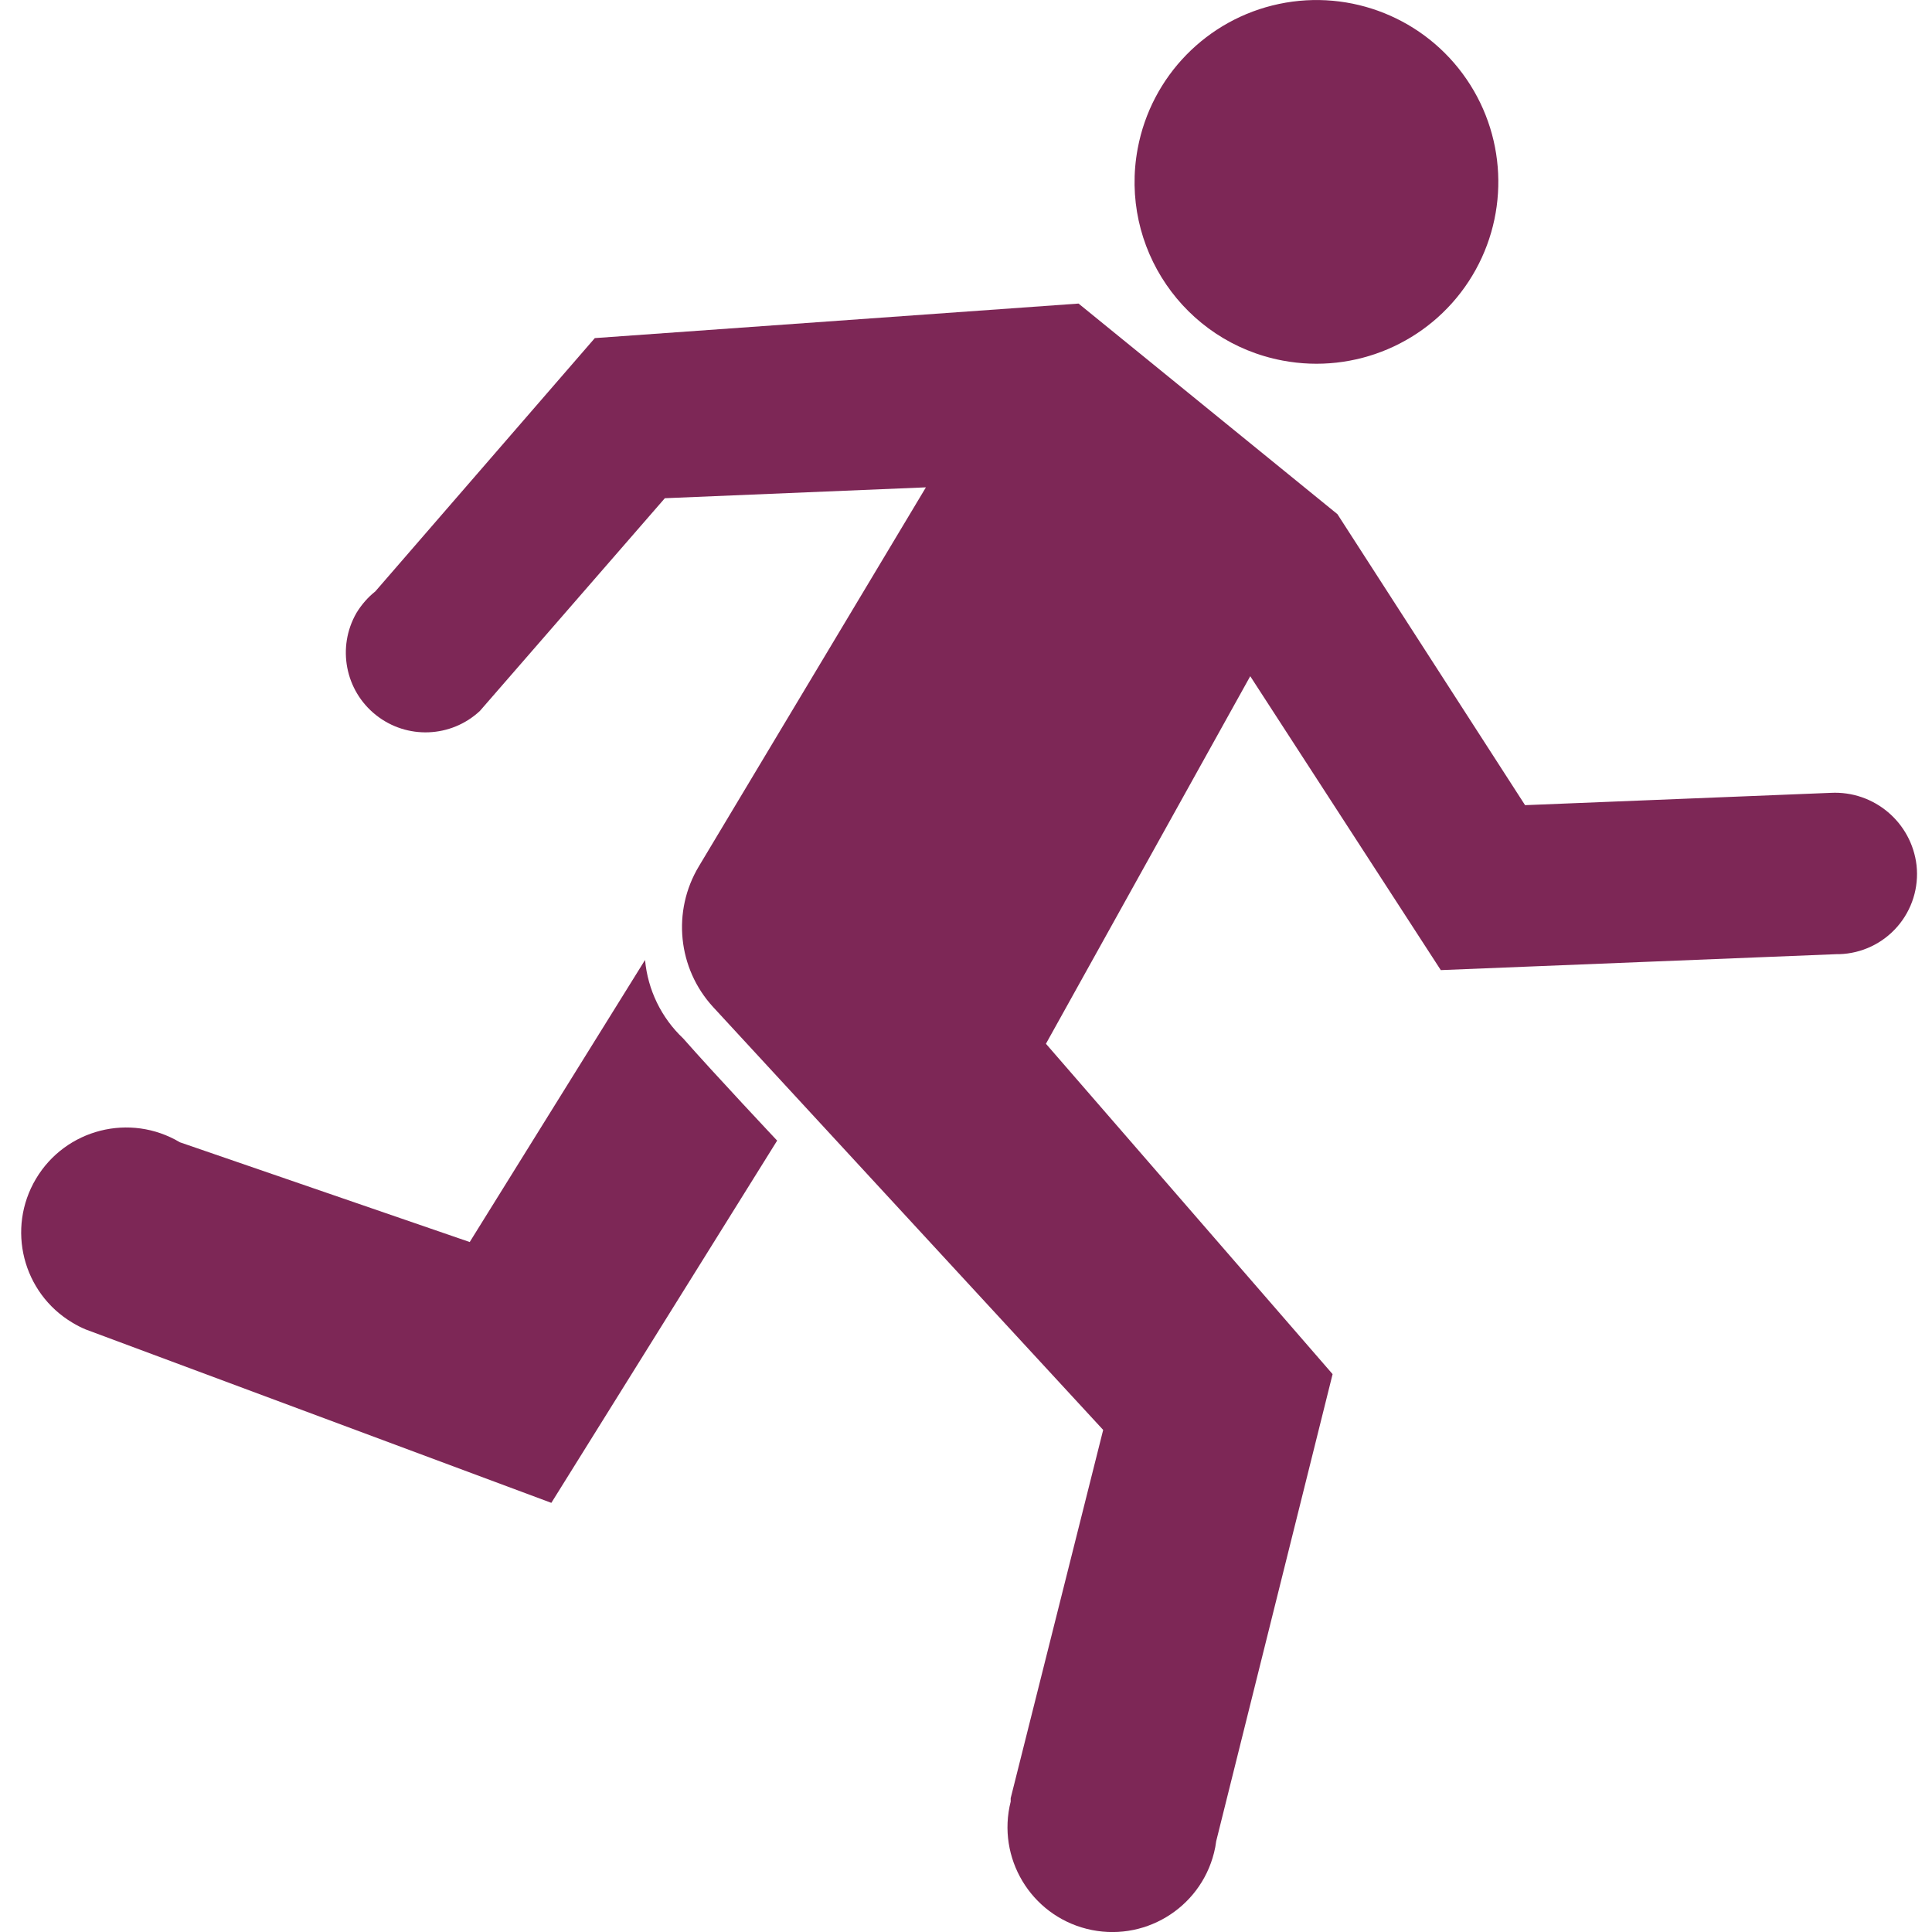
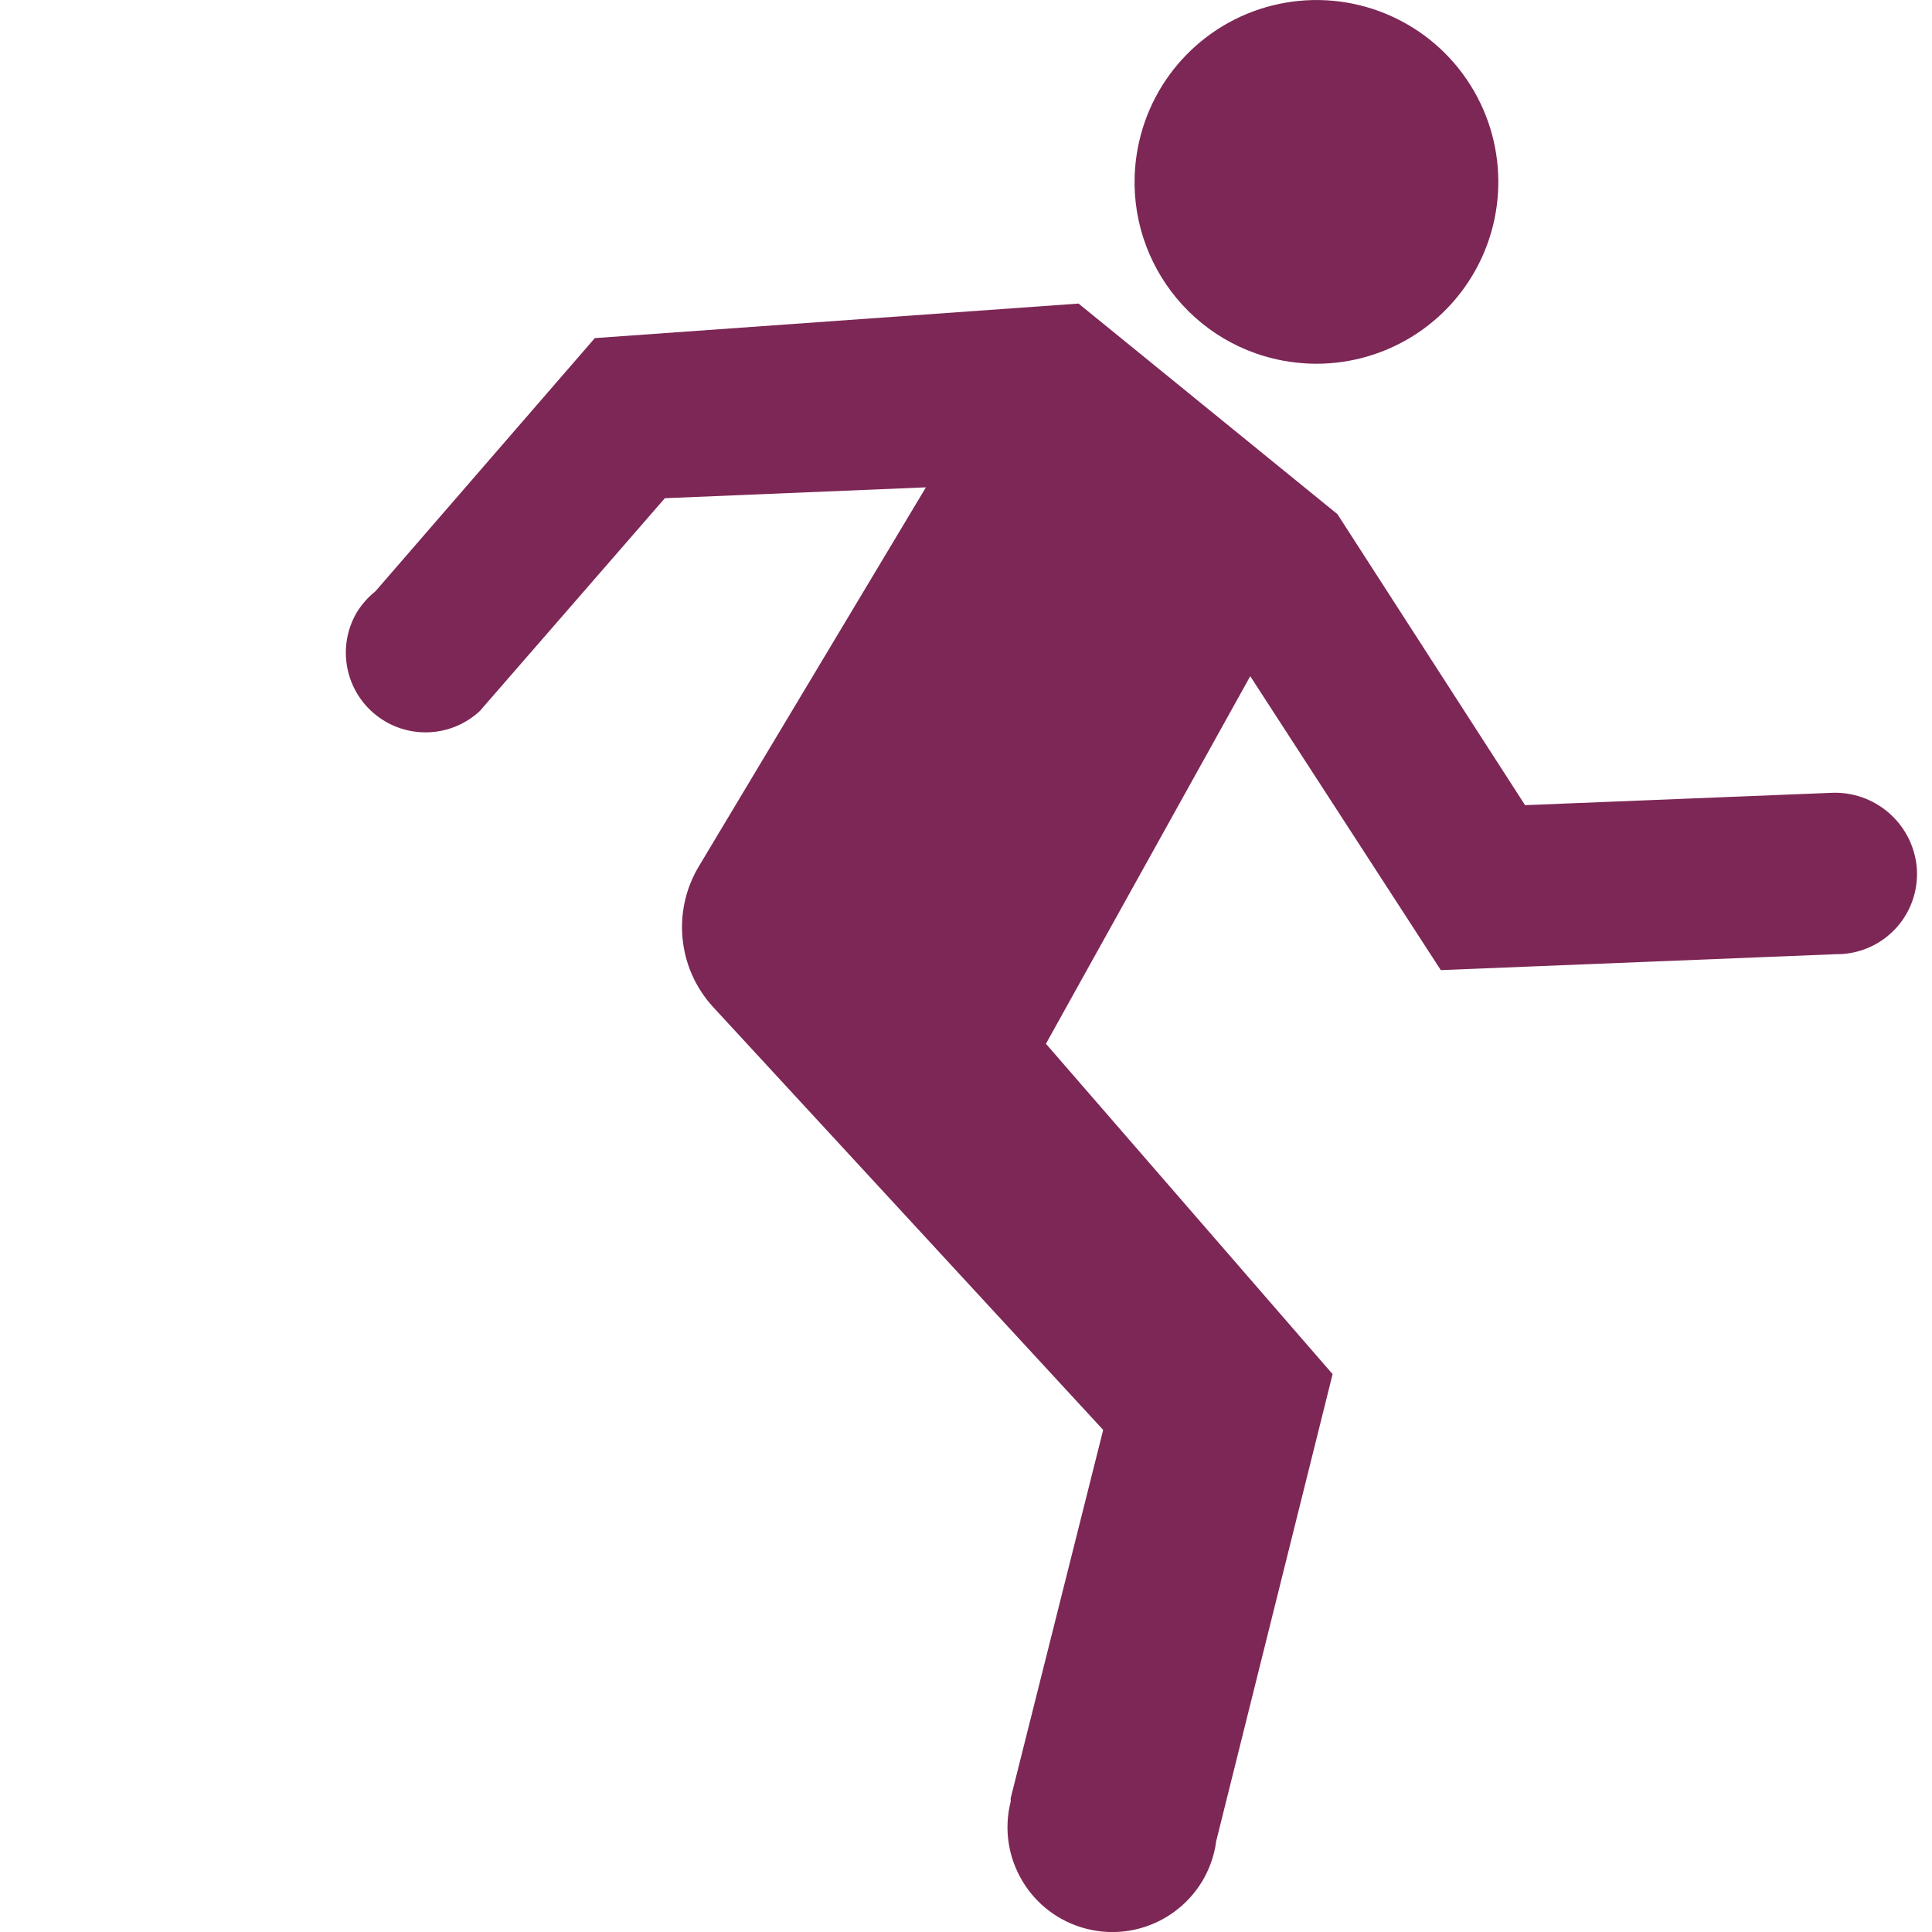
<svg xmlns="http://www.w3.org/2000/svg" width="80px" height="80px" viewBox="0 0 80 80" version="1.1">
  <title>D15D5A8A-5D8C-44AF-91E8-07DF95CCAF44</title>
  <desc>Created with sketchtool.</desc>
  <g stroke="none" stroke-width="1" fill="none" fill-rule="evenodd">
    <g fill="#7d2756" fill-rule="nonzero">
      <g>
        <path d="M53.11,14.93 C56.104,15.497 59.145,14.204 60.814,11.654 C62.482,9.104 62.449,5.799 60.729,3.283 C59.01,0.767 55.943,-0.465 52.961,0.163 C49.979,0.791 47.669,3.154 47.11,6.15 C46.343,10.231 49.029,14.162 53.11,14.93 L53.11,14.93 Z" />
        <path d="M79.36,35.83 C79.152,34.051 77.599,32.739 75.81,32.83 L63.15,33.34 L63.15,33.34 L55.38,21.29 L55.38,21.29 L44.66,12.57 L44.66,12.57 L24.63,14 L24.63,14 L15.54,24.49 C15.388,24.61 15.247,24.744 15.12,24.89 C14.986,25.042 14.865,25.206 14.76,25.38 L14.76,25.38 L14.76,25.38 C13.946,26.795 14.289,28.594 15.568,29.609 C16.846,30.625 18.675,30.553 19.87,29.44 L19.87,29.44 L27.53,20.63 L27.53,20.63 L38.34,20.18 C38.34,20.18 38.34,20.18 38.34,20.18 L28.94,35.87 C27.822,37.729 28.062,40.103 29.53,41.7 L45.68,59.21 C45.68,59.21 45.68,59.21 45.68,59.21 L41.85,74.46 L41.85,74.46 C41.85,74.51 41.85,74.56 41.85,74.6 C41.265,76.925 42.675,79.285 45,79.87 C47.325,80.455 49.685,79.045 50.27,76.72 C50.31,76.562 50.34,76.402 50.36,76.24 L55.18,56.9 L55.18,56.9 L43.31,43.22 C43.31,43.22 43.31,43.22 43.31,43.22 L51.77,28 L51.77,28 L59.66,40.17 C59.66,40.17 59.66,40.17 59.66,40.17 L76.05,39.51 L76.16,39.51 C77.086,39.482 77.957,39.069 78.565,38.37 C79.173,37.671 79.461,36.75 79.36,35.83 Z" />
-         <path d="M26.71,39.75 L19.45,51.43 L7.45,47.3 L7.45,47.3 C5.387,46.071 2.719,46.747 1.49,48.81 C0.261,50.873 0.937,53.541 3,54.77 C3.176,54.877 3.36,54.971 3.55,55.05 L3.55,55.05 L22.83,62.23 L32.18,47.23 C32.18,47.23 29.61,44.5 28.29,43 C27.385,42.145 26.823,40.99 26.71,39.75 Z" />
      </g>
    </g>
  </g>
</svg>